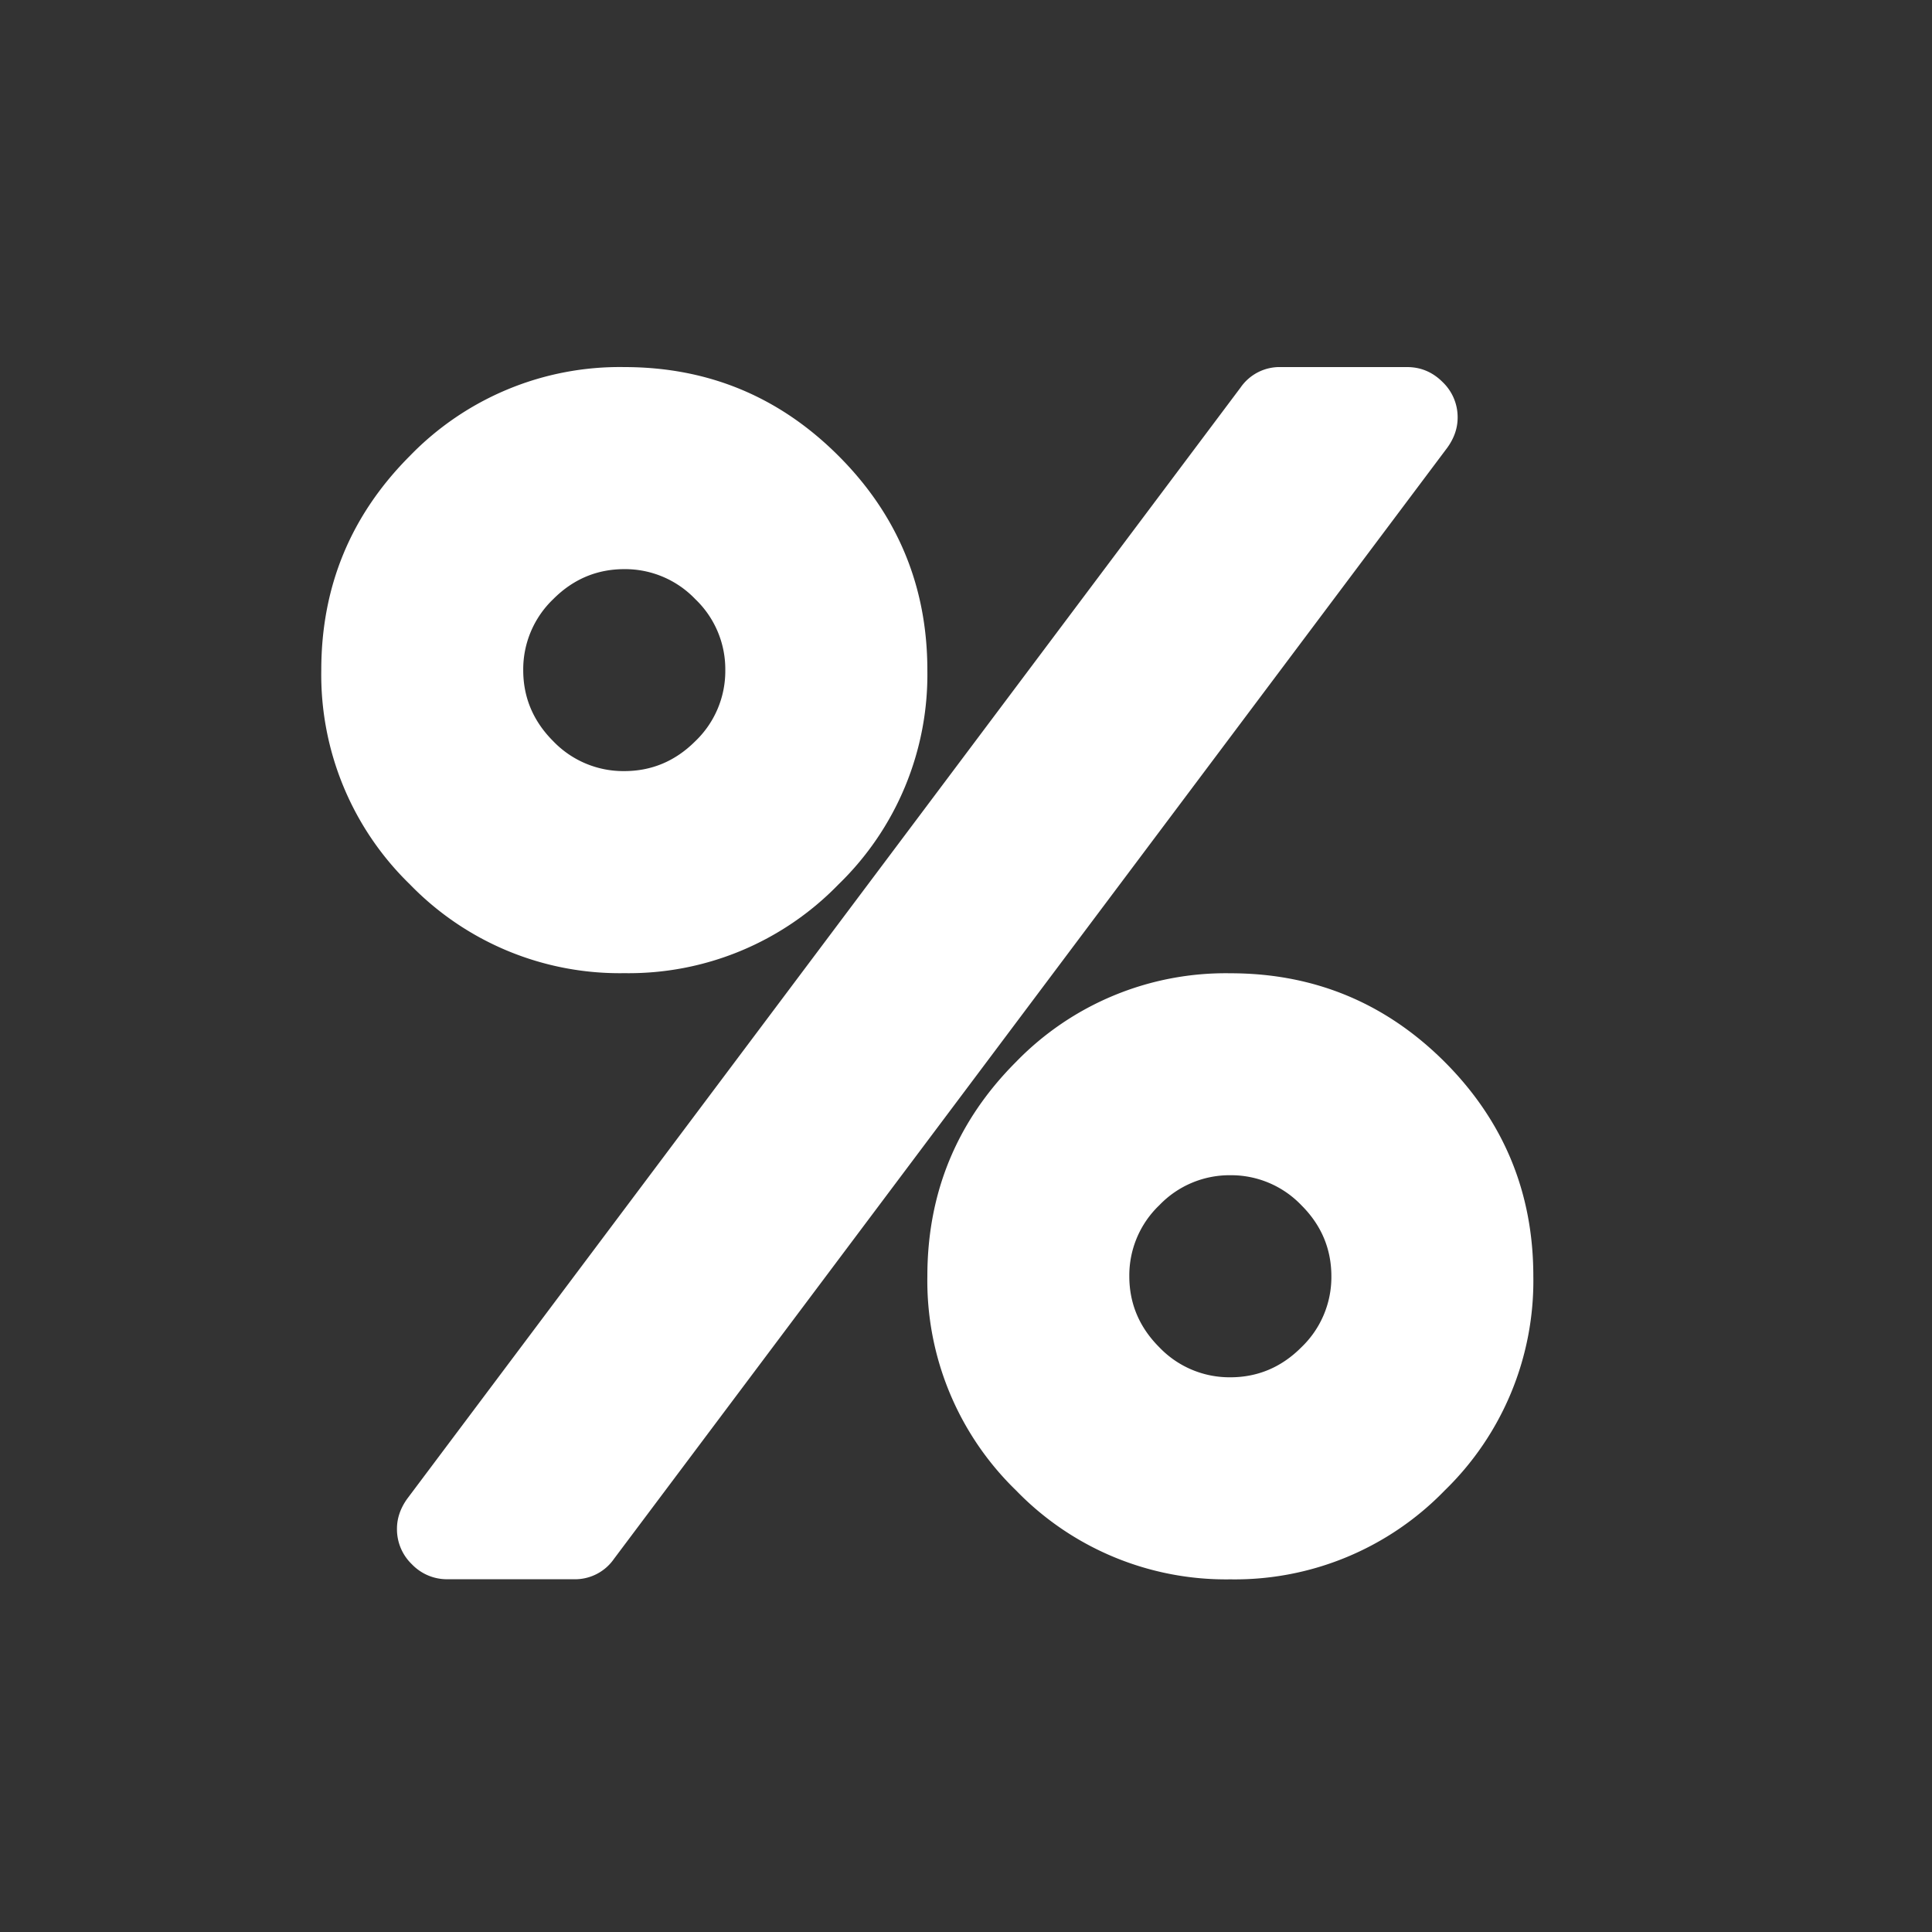
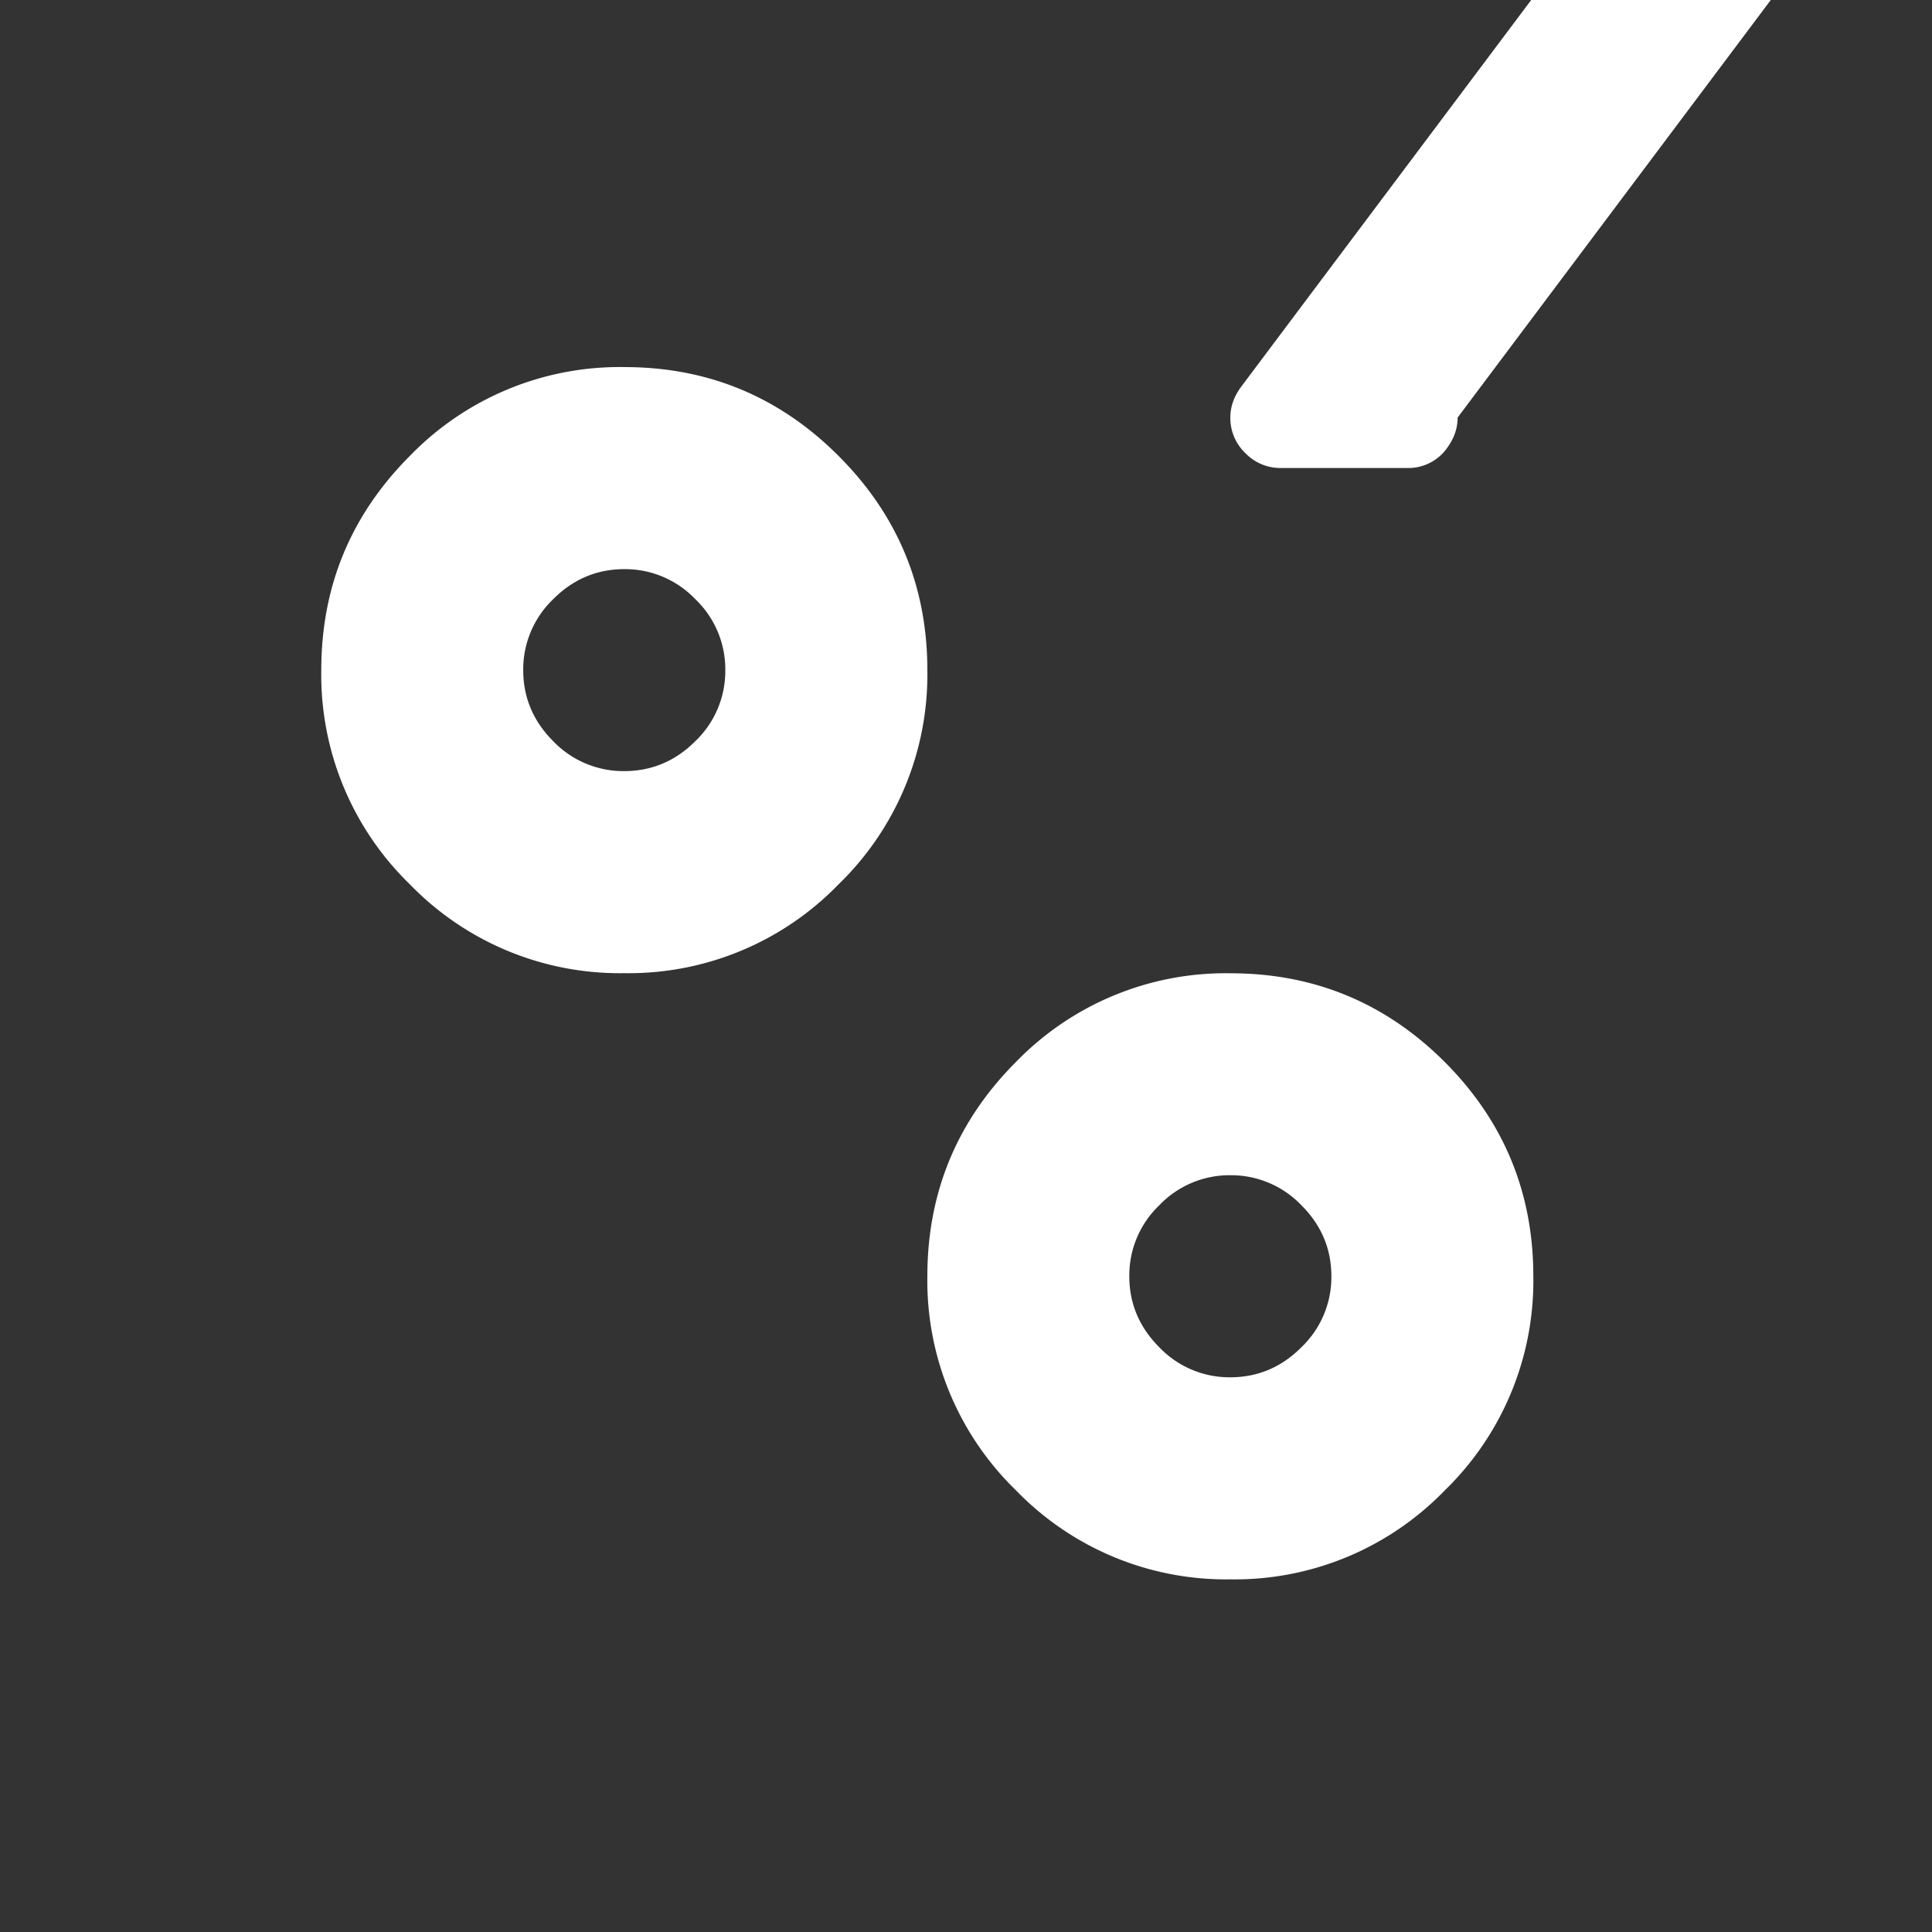
<svg xmlns="http://www.w3.org/2000/svg" width="17" height="17" fill="none">
  <rect width="100%" height="100%" fill="#333333" stroke="none" />
-   <path d="M11.715 11.23c0-.24-.088-.45-.264-.625a.855.855 0 00-.625-.264.855.855 0 00-.625.264.854.854 0 00-.264.625c0 .24.088.449.264.625a.854.854 0 00.625.264c.24 0 .45-.088.625-.264a.854.854 0 00.264-.625zM6.382 5.897a.852.852 0 00-.264-.625.854.854 0 00-.625-.264c-.24 0-.45.088-.625.264a.854.854 0 00-.264.625c0 .24.088.449.264.625a.854.854 0 00.625.263c.24 0 .449-.087.625-.263a.854.854 0 00.264-.625zm7.11 5.333a2.57 2.57 0 01-.78 1.885 2.571 2.571 0 01-1.886.782 2.57 2.57 0 01-1.885-.782 2.57 2.57 0 01-.781-1.885c0-.736.26-1.365.78-1.886a2.57 2.57 0 011.886-.78c.736 0 1.365.26 1.886.78.52.521.78 1.15.78 1.886zm-.666-7.556c0 .093-.03.18-.09.264l-7.333 9.778a.417.417 0 01-.355.18h-1.11a.427.427 0 01-.313-.131.427.427 0 01-.132-.313c0-.092.03-.18.09-.264l7.333-9.778a.417.417 0 01.355-.18h1.11c.121 0 .225.044.313.132a.427.427 0 01.132.312zM8.16 5.897a2.57 2.57 0 01-.782 1.885 2.57 2.57 0 01-1.885.781 2.57 2.57 0 01-1.886-.781 2.57 2.57 0 01-.78-1.885c0-.737.26-1.365.78-1.886a2.57 2.57 0 011.886-.781c.736 0 1.364.26 1.885.781.521.521.782 1.15.782 1.886z" fill="#fff" />
+   <path d="M11.715 11.23c0-.24-.088-.45-.264-.625a.855.855 0 00-.625-.264.855.855 0 00-.625.264.854.854 0 00-.264.625c0 .24.088.449.264.625a.854.854 0 00.625.264c.24 0 .45-.088.625-.264a.854.854 0 00.264-.625zM6.382 5.897a.852.852 0 00-.264-.625.854.854 0 00-.625-.264c-.24 0-.45.088-.625.264a.854.854 0 00-.264.625c0 .24.088.449.264.625a.854.854 0 00.625.263c.24 0 .449-.087.625-.263a.854.854 0 00.264-.625zm7.11 5.333a2.57 2.57 0 01-.78 1.885 2.571 2.571 0 01-1.886.782 2.57 2.57 0 01-1.885-.782 2.57 2.57 0 01-.781-1.885c0-.736.26-1.365.78-1.886a2.57 2.57 0 011.886-.78c.736 0 1.365.26 1.886.78.52.521.78 1.15.78 1.886zm-.666-7.556c0 .093-.03.18-.09.264a.417.417 0 01-.355.18h-1.11a.427.427 0 01-.313-.131.427.427 0 01-.132-.313c0-.092.03-.18.09-.264l7.333-9.778a.417.417 0 01.355-.18h1.11c.121 0 .225.044.313.132a.427.427 0 01.132.312zM8.16 5.897a2.57 2.57 0 01-.782 1.885 2.57 2.57 0 01-1.885.781 2.57 2.57 0 01-1.886-.781 2.57 2.57 0 01-.78-1.885c0-.737.26-1.365.78-1.886a2.57 2.57 0 011.886-.781c.736 0 1.364.26 1.885.781.521.521.782 1.15.782 1.886z" fill="#fff" />
</svg>